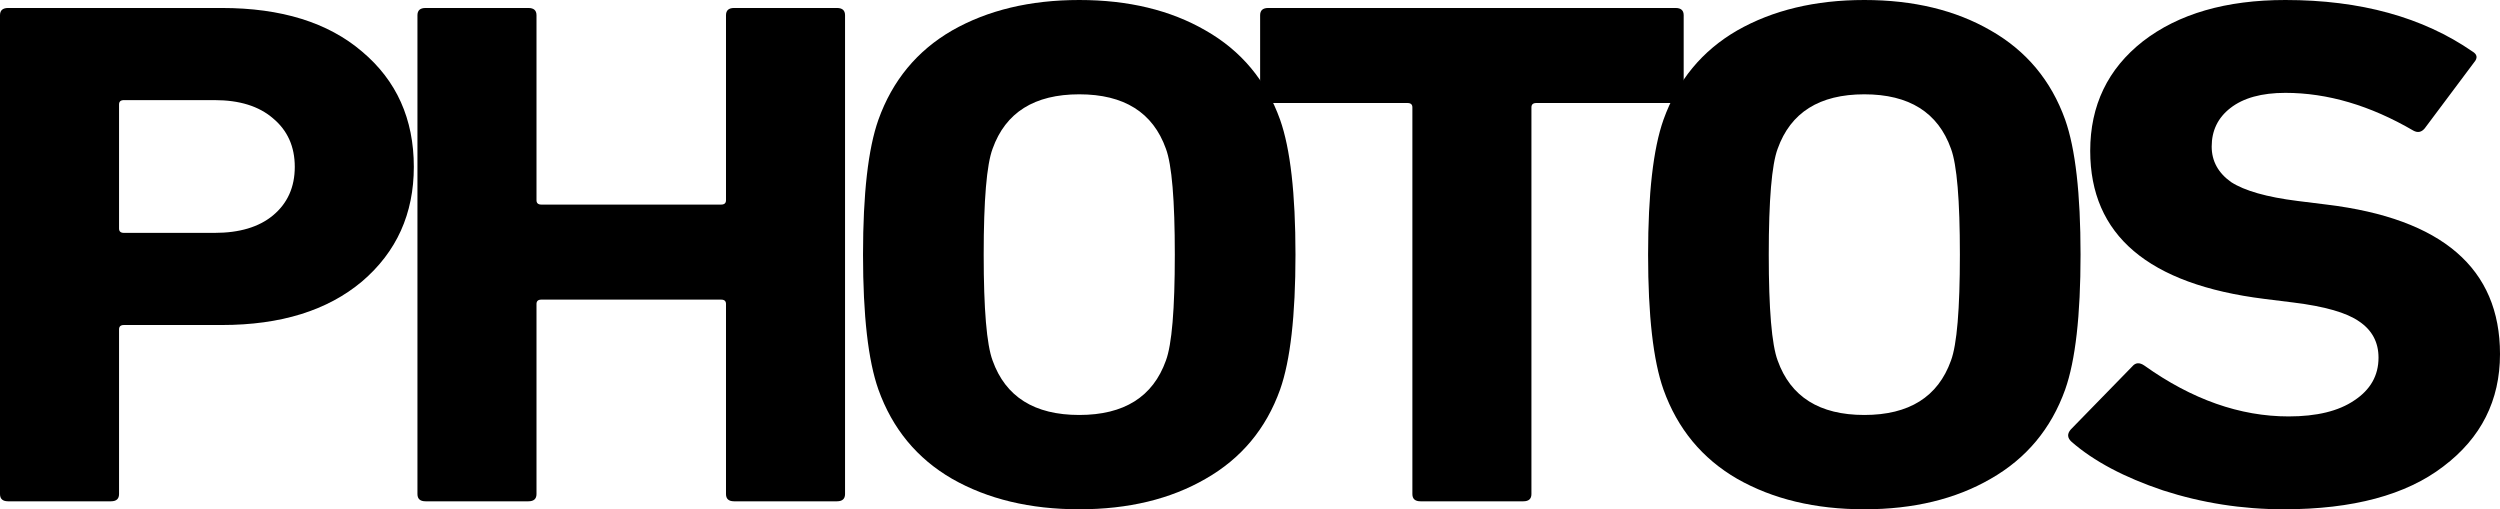
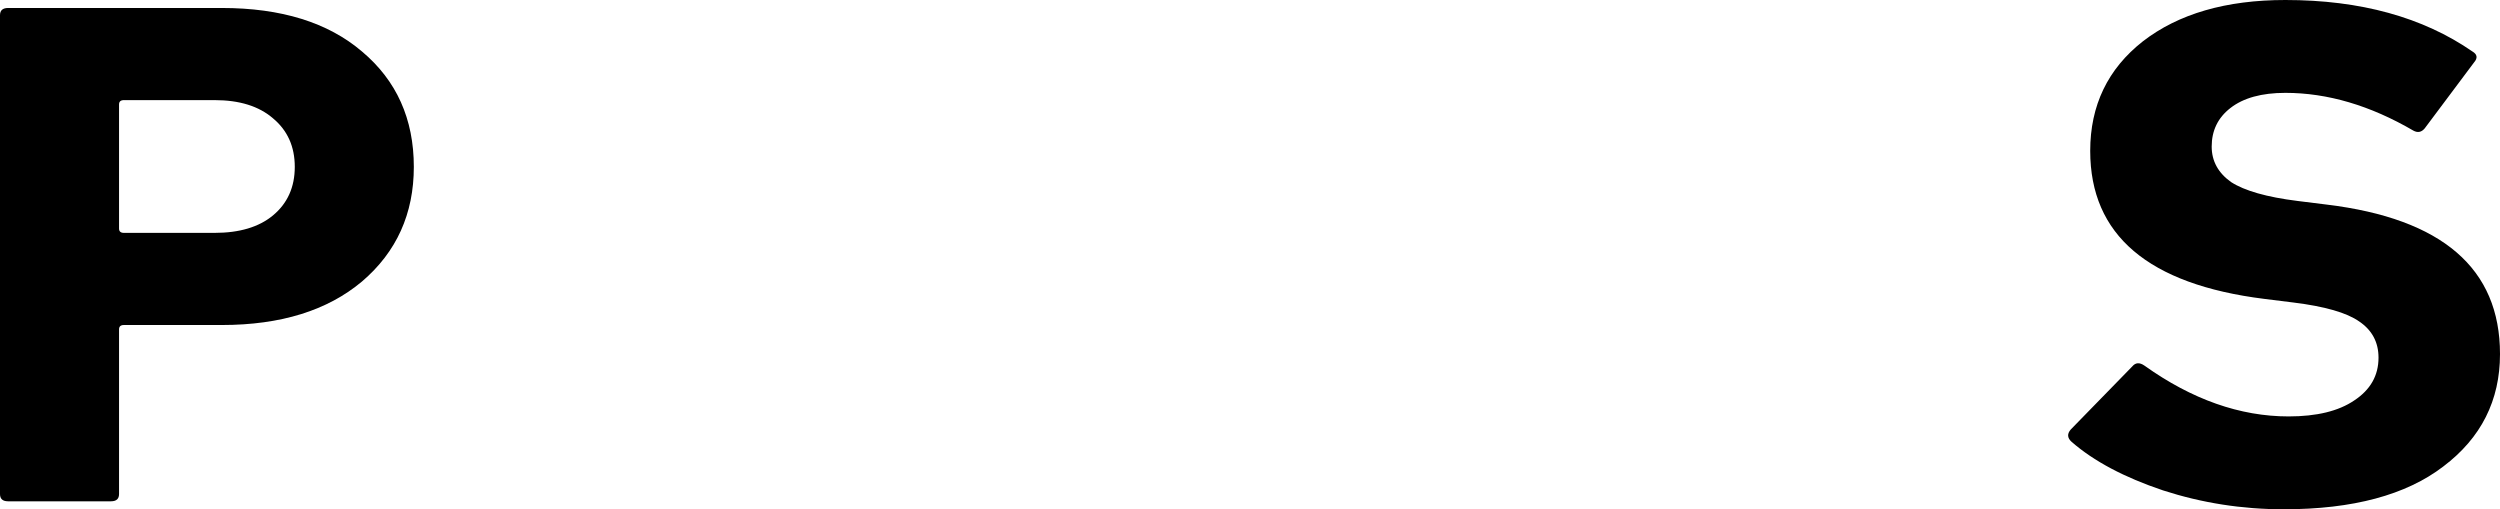
<svg xmlns="http://www.w3.org/2000/svg" fill="none" height="100%" overflow="visible" preserveAspectRatio="none" style="display: block;" viewBox="0 0 1067.84 217.532" width="100%">
  <g id="PHOTOS">
    <path d="M975.478 217.532C957.721 217.532 940.541 214.847 923.937 209.475C907.333 203.898 894.304 196.977 884.849 188.714C883.004 187.061 882.889 185.305 884.503 183.446L910.792 156.487C912.176 154.834 913.906 154.731 915.981 156.177C936.275 170.638 956.799 177.868 977.553 177.868C989.545 177.868 998.885 175.596 1005.57 171.051C1012.49 166.506 1015.95 160.412 1015.95 152.768C1015.95 146.158 1013.18 140.993 1007.65 137.275C1002.34 133.556 993.004 130.871 979.629 129.218L967.176 127.669C917.595 121.471 892.805 100.4 892.805 64.454C892.805 45.035 900.3 29.438 915.289 17.663C930.509 5.888 950.803 5.36144e-05 976.17 5.36144e-05C1008.22 5.36144e-05 1034.86 7.334 1056.08 22.001C1058.15 23.241 1058.38 24.79 1056.77 26.649L1035.67 54.848C1034.28 56.501 1032.67 56.81 1030.82 55.778C1012.38 45.035 994.157 39.664 976.17 39.664C966.023 39.664 958.182 41.833 952.648 46.171C947.344 50.303 944.692 55.778 944.692 62.595C944.692 68.792 947.459 73.854 952.994 77.779C958.759 81.497 968.214 84.183 981.358 85.835L993.811 87.385C1043.16 93.376 1067.84 114.654 1067.84 151.219C1067.84 171.051 1059.77 187.061 1043.62 199.25C1027.71 211.438 1005 217.532 975.478 217.532Z" fill="black" id="Vector" />
-     <path d="M850.282 204.517C835.292 213.194 817.305 217.532 796.32 217.532C775.334 217.532 757.231 213.194 742.011 204.517C727.022 195.841 716.529 183.136 710.533 166.403C706.152 154.008 703.961 134.796 703.961 108.766C703.961 82.737 706.152 63.524 710.533 51.129C716.529 34.396 727.022 21.691 742.011 13.015C757.231 4.338 775.334 5.36144e-05 796.32 5.36144e-05C817.305 5.36144e-05 835.292 4.338 850.282 13.015C865.502 21.691 876.11 34.396 882.106 51.129C886.487 63.524 888.678 82.737 888.678 108.766C888.678 134.796 886.487 154.008 882.106 166.403C876.11 183.136 865.502 195.841 850.282 204.517ZM759.307 154.008C764.842 169.502 777.179 177.248 796.32 177.248C815.46 177.248 827.798 169.502 833.332 154.008C835.869 147.191 837.137 132.11 837.137 108.766C837.137 85.422 835.869 70.342 833.332 63.524C827.798 48.031 815.46 40.284 796.32 40.284C777.179 40.284 764.842 48.031 759.307 63.524C756.77 70.342 755.502 85.422 755.502 108.766C755.502 132.11 756.77 147.191 759.307 154.008Z" fill="black" id="Vector_2" />
-     <path d="M650.669 214.124H606.738C604.432 214.124 603.279 213.091 603.279 211.025V45.861C603.279 44.622 602.587 44.002 601.203 44.002H541.707C539.4 44.002 538.247 42.969 538.247 40.904V6.507C538.247 4.442 539.4 3.409 541.707 3.409H715.7C718.006 3.409 719.16 4.442 719.16 6.507V40.904C719.16 42.969 718.006 44.002 715.7 44.002H656.203C654.82 44.002 654.128 44.622 654.128 45.861V211.025C654.128 213.091 652.975 214.124 650.669 214.124Z" fill="black" id="Vector_3" />
-     <path d="M514.95 204.517C499.96 213.194 481.973 217.532 460.987 217.532C440.002 217.532 421.899 213.194 406.679 204.517C391.69 195.841 381.197 183.136 375.201 166.403C370.82 154.008 368.629 134.796 368.629 108.766C368.629 82.737 370.82 63.524 375.201 51.129C381.197 34.396 391.69 21.691 406.679 13.015C421.899 4.338 440.002 5.36144e-05 460.987 5.36144e-05C481.973 5.36144e-05 499.96 4.338 514.95 13.015C530.17 21.691 540.778 34.396 546.774 51.129C551.155 63.524 553.346 82.737 553.346 108.766C553.346 134.796 551.155 154.008 546.774 166.403C540.778 183.136 530.17 195.841 514.95 204.517ZM423.975 154.008C429.509 169.502 441.847 177.248 460.987 177.248C480.128 177.248 492.465 169.502 498 154.008C500.537 147.191 501.805 132.11 501.805 108.766C501.805 85.422 500.537 70.342 498 63.524C492.465 48.031 480.128 40.284 460.987 40.284C441.847 40.284 429.509 48.031 423.975 63.524C421.438 70.342 420.17 85.422 420.17 108.766C420.17 132.11 421.438 147.191 423.975 154.008Z" fill="black" id="Vector_4" />
-     <path d="M178.307 211.025V6.507C178.307 4.442 179.46 3.409 181.766 3.409H225.697C228.003 3.409 229.156 4.442 229.156 6.507V85.525C229.156 86.765 229.848 87.385 231.231 87.385H308.024C309.408 87.385 310.099 86.765 310.099 85.525V6.507C310.099 4.442 311.253 3.409 313.559 3.409H357.489C359.796 3.409 360.949 4.442 360.949 6.507V211.025C360.949 213.091 359.796 214.124 357.489 214.124H313.559C311.253 214.124 310.099 213.091 310.099 211.025V129.838C310.099 128.598 309.408 127.978 308.024 127.978H231.231C229.848 127.978 229.156 128.598 229.156 129.838V211.025C229.156 213.091 228.003 214.124 225.697 214.124H181.766C179.46 214.124 178.307 213.091 178.307 211.025Z" fill="black" id="Vector_5" />
    <path d="M47.39 214.124H3.459C1.153 214.124 0 213.091 0 211.025V6.507C0 4.442 1.153 3.409 3.459 3.409H94.78C120.147 3.409 140.094 9.606 154.623 22.001C169.382 34.396 176.761 50.819 176.761 71.271C176.761 91.31 169.382 107.63 154.623 120.232C139.864 132.627 119.916 138.824 94.78 138.824H52.925C51.541 138.824 50.849 139.444 50.849 140.683V211.025C50.849 213.091 49.696 214.124 47.39 214.124ZM91.667 99.47C102.275 99.47 110.577 96.991 116.572 92.033C122.799 86.868 125.912 79.948 125.912 71.271C125.912 62.595 122.799 55.674 116.572 50.51C110.577 45.345 102.275 42.763 91.667 42.763H52.925C51.541 42.763 50.849 43.383 50.849 44.622V97.611C50.849 98.85 51.541 99.47 52.925 99.47H91.667Z" fill="black" id="Vector_6" />
  </g>
</svg>